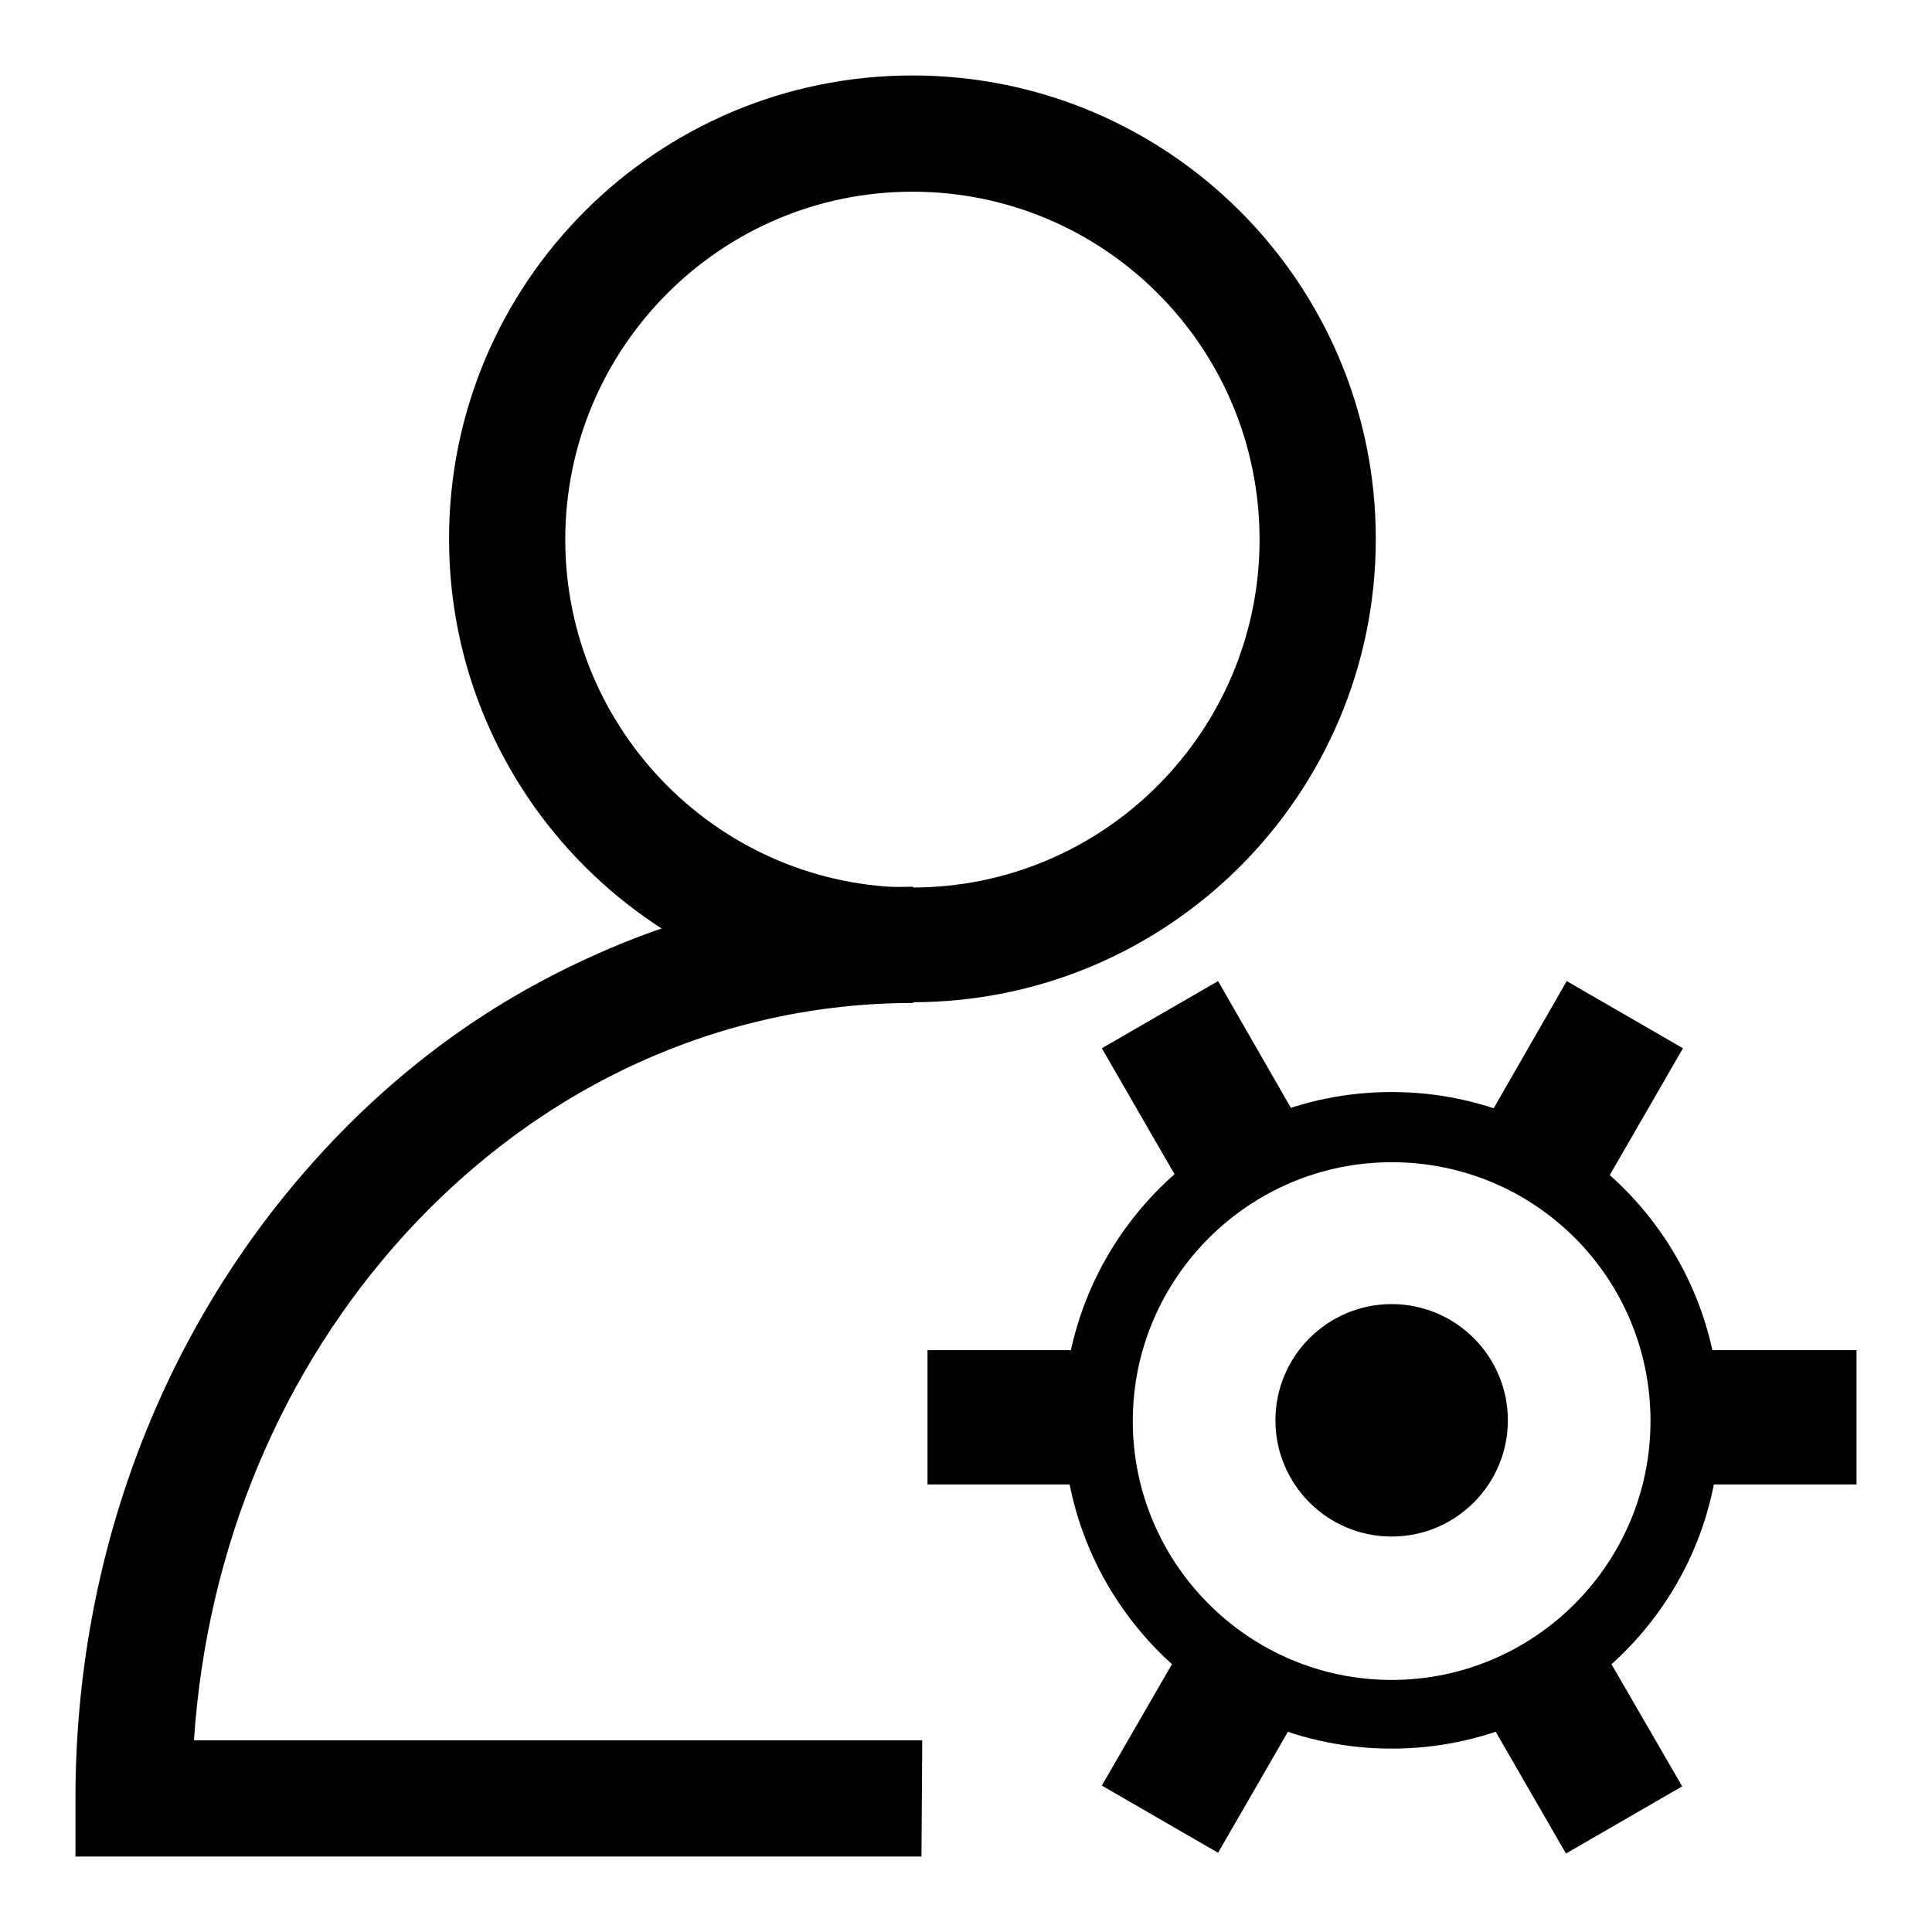
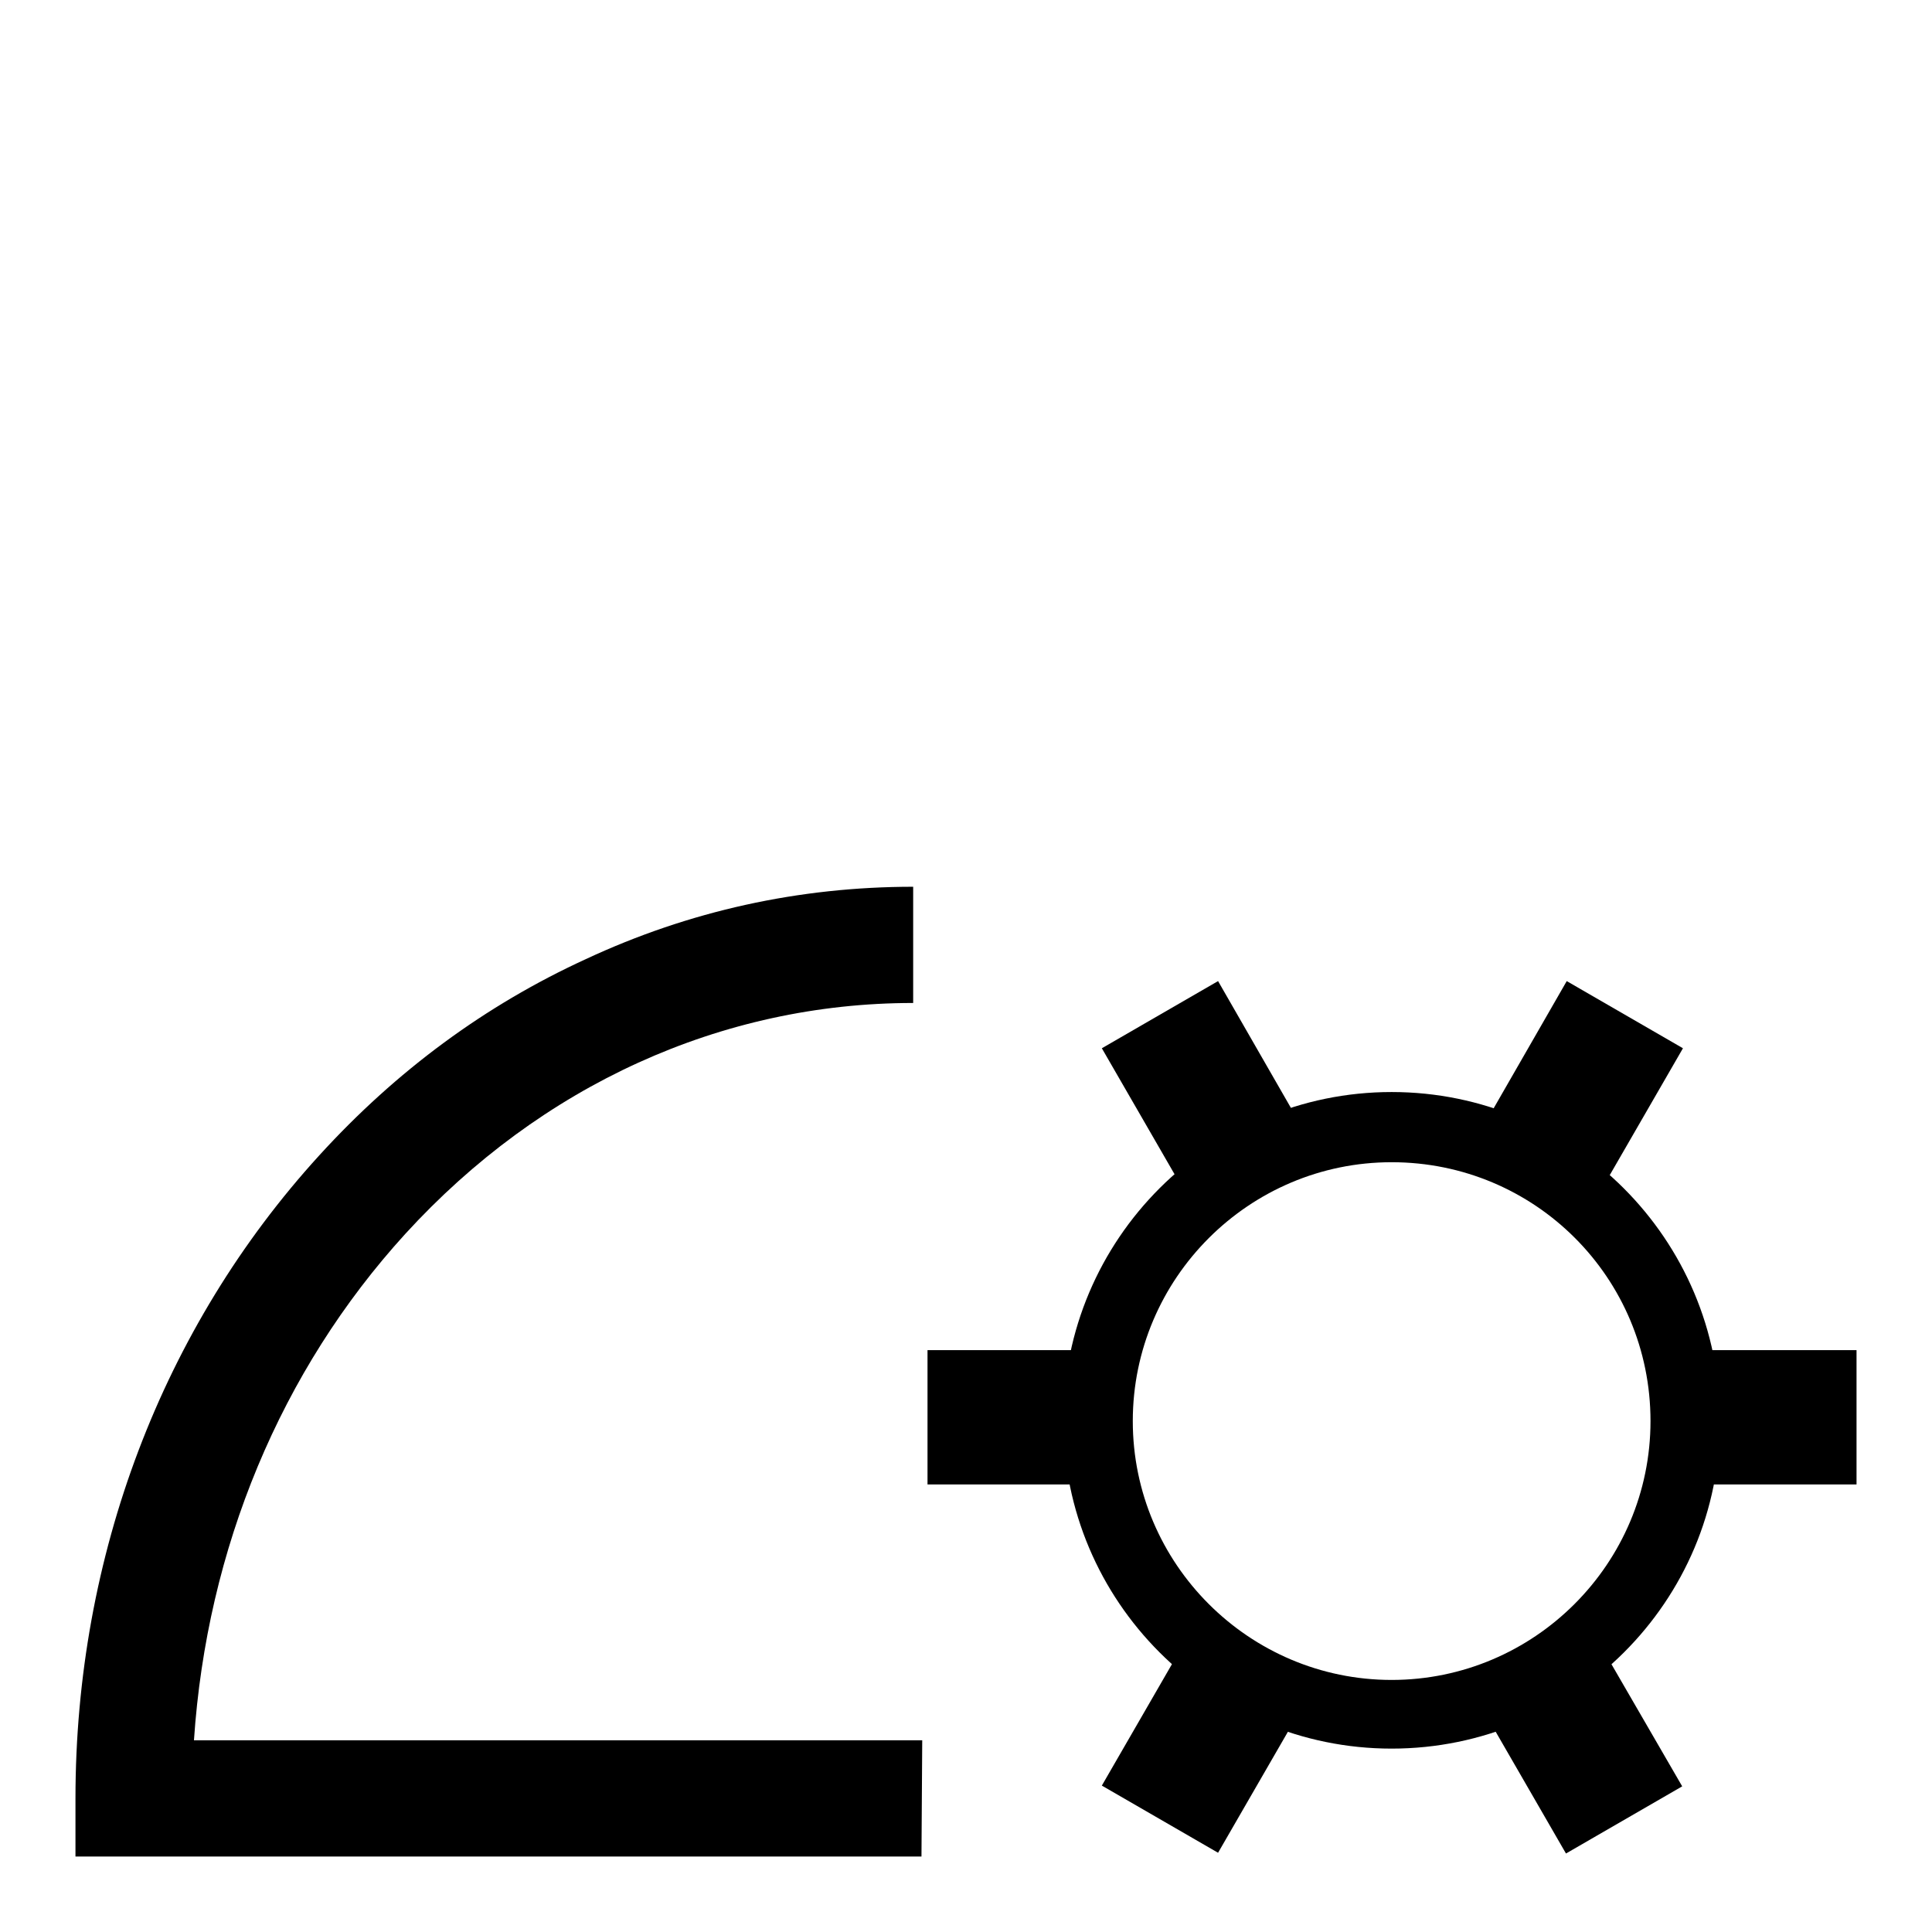
<svg xmlns="http://www.w3.org/2000/svg" version="1.1" x="0px" y="0px" viewBox="0 0 256 256" enable-background="new 0 0 256 256" xml:space="preserve">
  <g>
-     <path fill="#000000" d="M120.9,132.8c-33.9,0-61.4-27.5-61.4-61.4c0-33.9,27.5-61.4,61.4-61.4c33.9,0,61.4,27.5,61.4,61.4 C182.3,105.3,154.8,132.8,120.9,132.8z M120.9,25.4c-25.4,0-46,20.7-46,46.1c0,25.4,20.6,46.1,46,46.1c25.4,0,46-20.7,46-46.1 C166.9,46,146.3,25.4,120.9,25.4z" />
    <path fill="#000000" d="M122.1,246H10v-7.7c0-32.1,11.5-62.4,32.3-85.2c10.2-11.2,22-19.9,35.3-26c13.7-6.4,28.3-9.6,43.4-9.6v15.4 c-25.4,0-49.3,10.9-67.3,30.6c-16.5,18.1-26.3,41.7-28,67.1h96.5L122.1,246L122.1,246z" />
    <path fill="#000000" d="M184.4,231.7c-24,0-43.5-19.5-43.5-43.5c0-24,19.5-43.5,43.5-43.5c24,0,43.5,19.5,43.5,43.5 C228,212.2,208.4,231.7,184.4,231.7L184.4,231.7z M184.4,154c-18.9,0-34.3,15.4-34.3,34.3c0,18.9,15.4,34.3,34.3,34.3 s34.3-15.4,34.3-34.3C218.7,169.3,203.4,154,184.4,154z" />
-     <path fill="#000000" d="M169,188.2c0,8.5,6.9,15.4,15.4,15.4c8.5,0,15.4-6.9,15.4-15.4c0-8.5-6.9-15.4-15.4-15.4 C175.9,172.8,169,179.7,169,188.2z" />
    <path fill="#000000" d="M158.7,214.6L146,236.6l15.4,8.9l12.7-22C168.2,221.8,163,218.7,158.7,214.6z M209.9,161.6l13.1-22.7 l-15.4-8.9l-13.1,22.8C200.3,154.4,205.6,157.5,209.9,161.6L209.9,161.6z M194.8,223.6l12.7,22l15.4-8.9l-12.8-22.1 C205.9,218.7,200.7,221.8,194.8,223.6z M221.3,188.2c0,2.9-0.3,5.7-1,8.5H246v-17.8h-25.9C220.8,181.9,221.3,185,221.3,188.2 L221.3,188.2z M147.6,188.2c0-3.2,0.4-6.4,1.2-9.3h-25.9v17.8h25.7C148,194,147.6,191.1,147.6,188.2L147.6,188.2z M174.5,152.8 L161.4,130l-15.4,8.9l13.1,22.7C163.4,157.5,168.6,154.4,174.5,152.8z" />
  </g>
</svg>